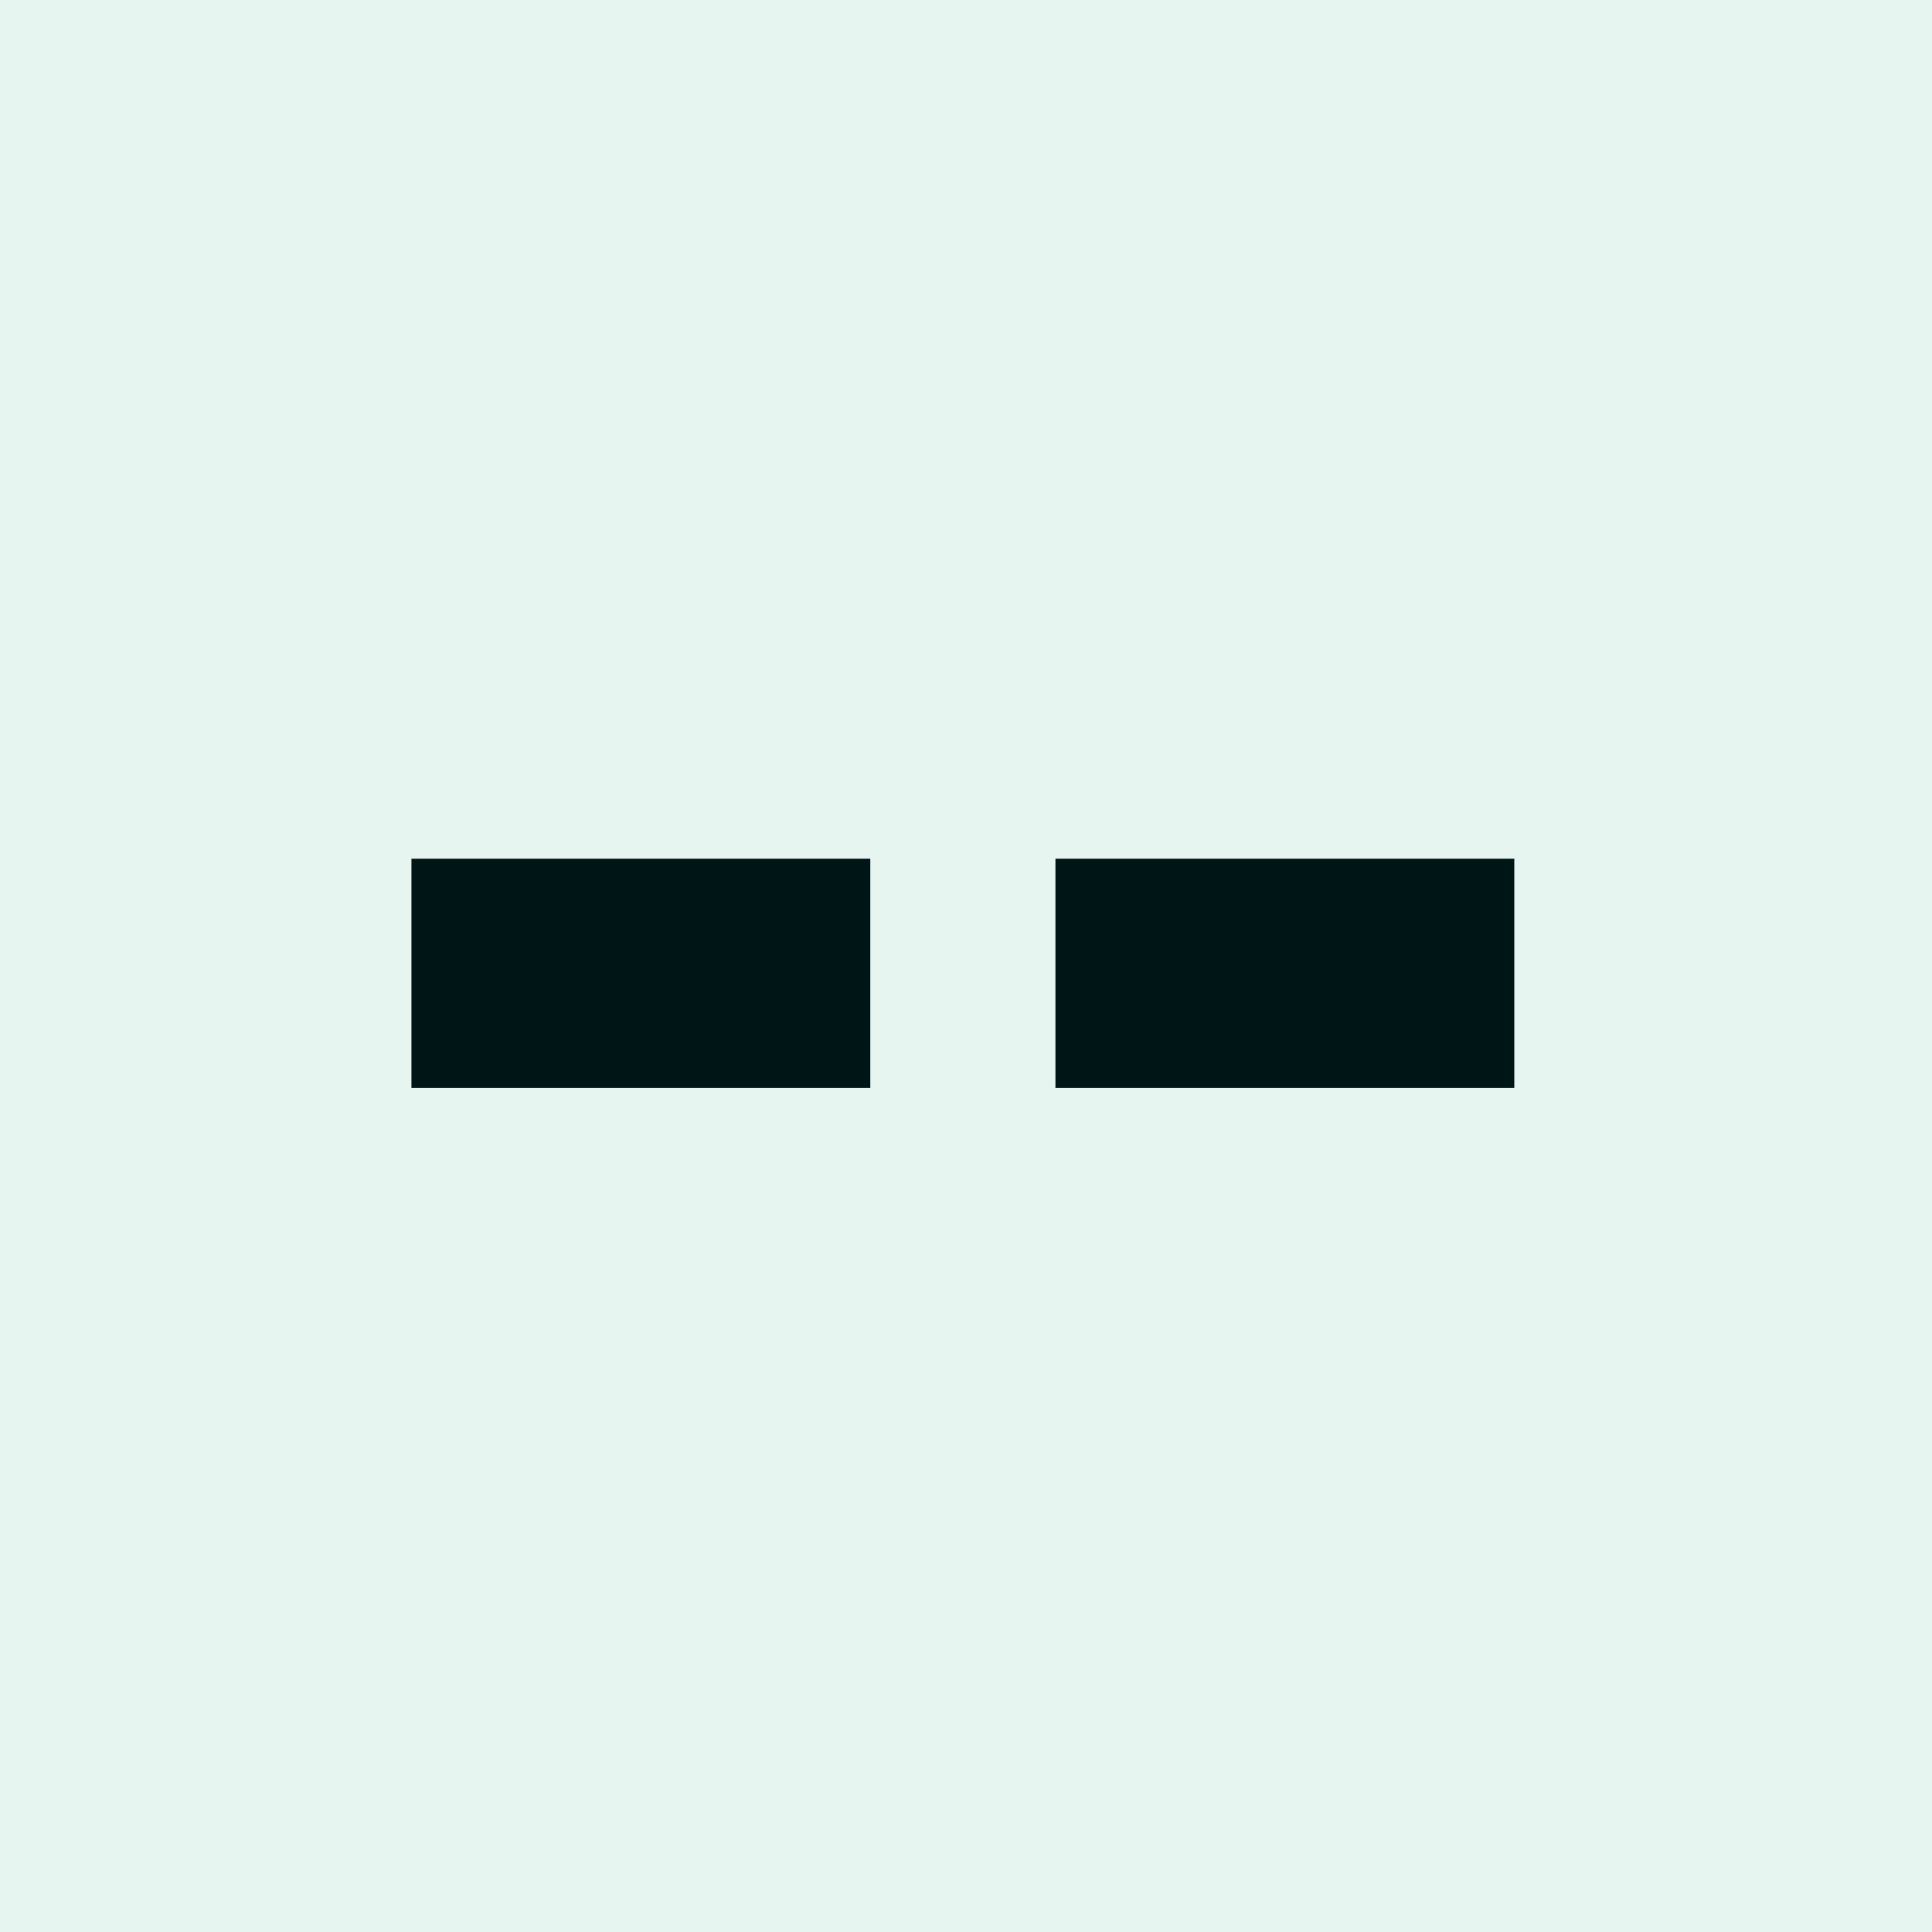
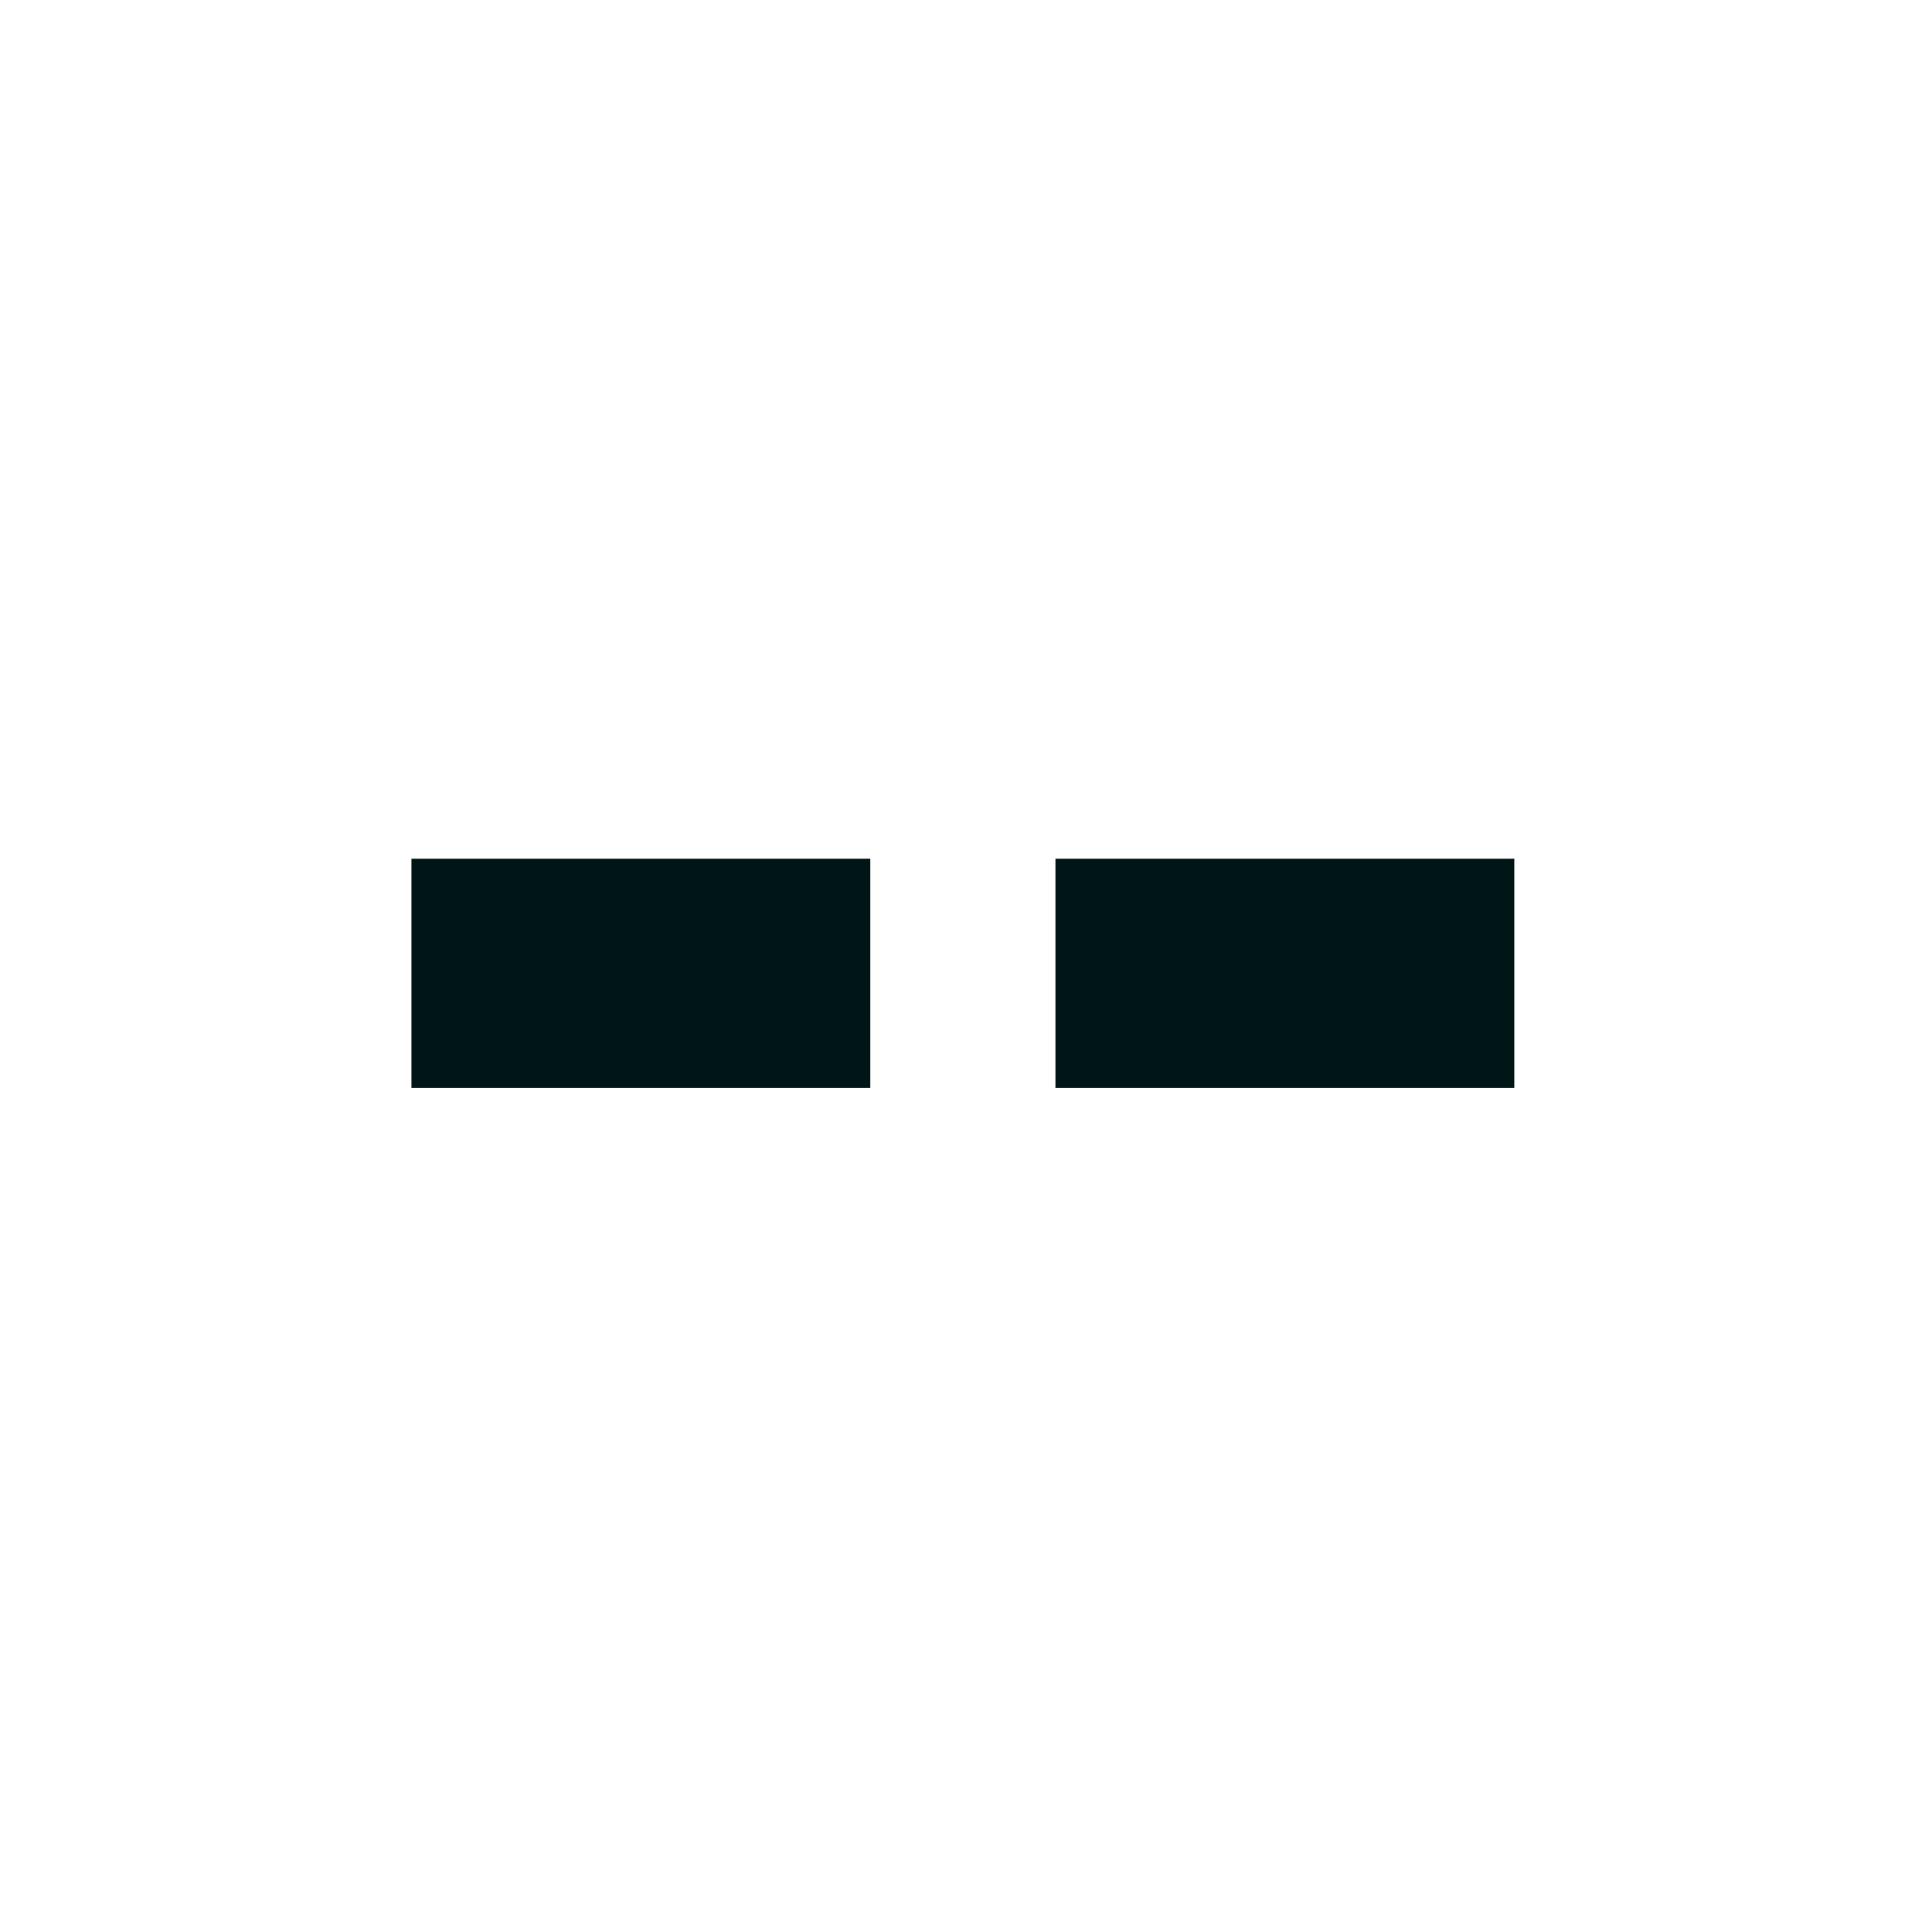
<svg xmlns="http://www.w3.org/2000/svg" width="108" height="108" fill="none">
-   <path fill="#E7F5F1" d="M0 0h108v108H0z" />
  <path d="M48.65 60.82V48H23v12.82h25.65zm36 0V48H59v12.82h25.65z" fill="#001516" />
</svg>